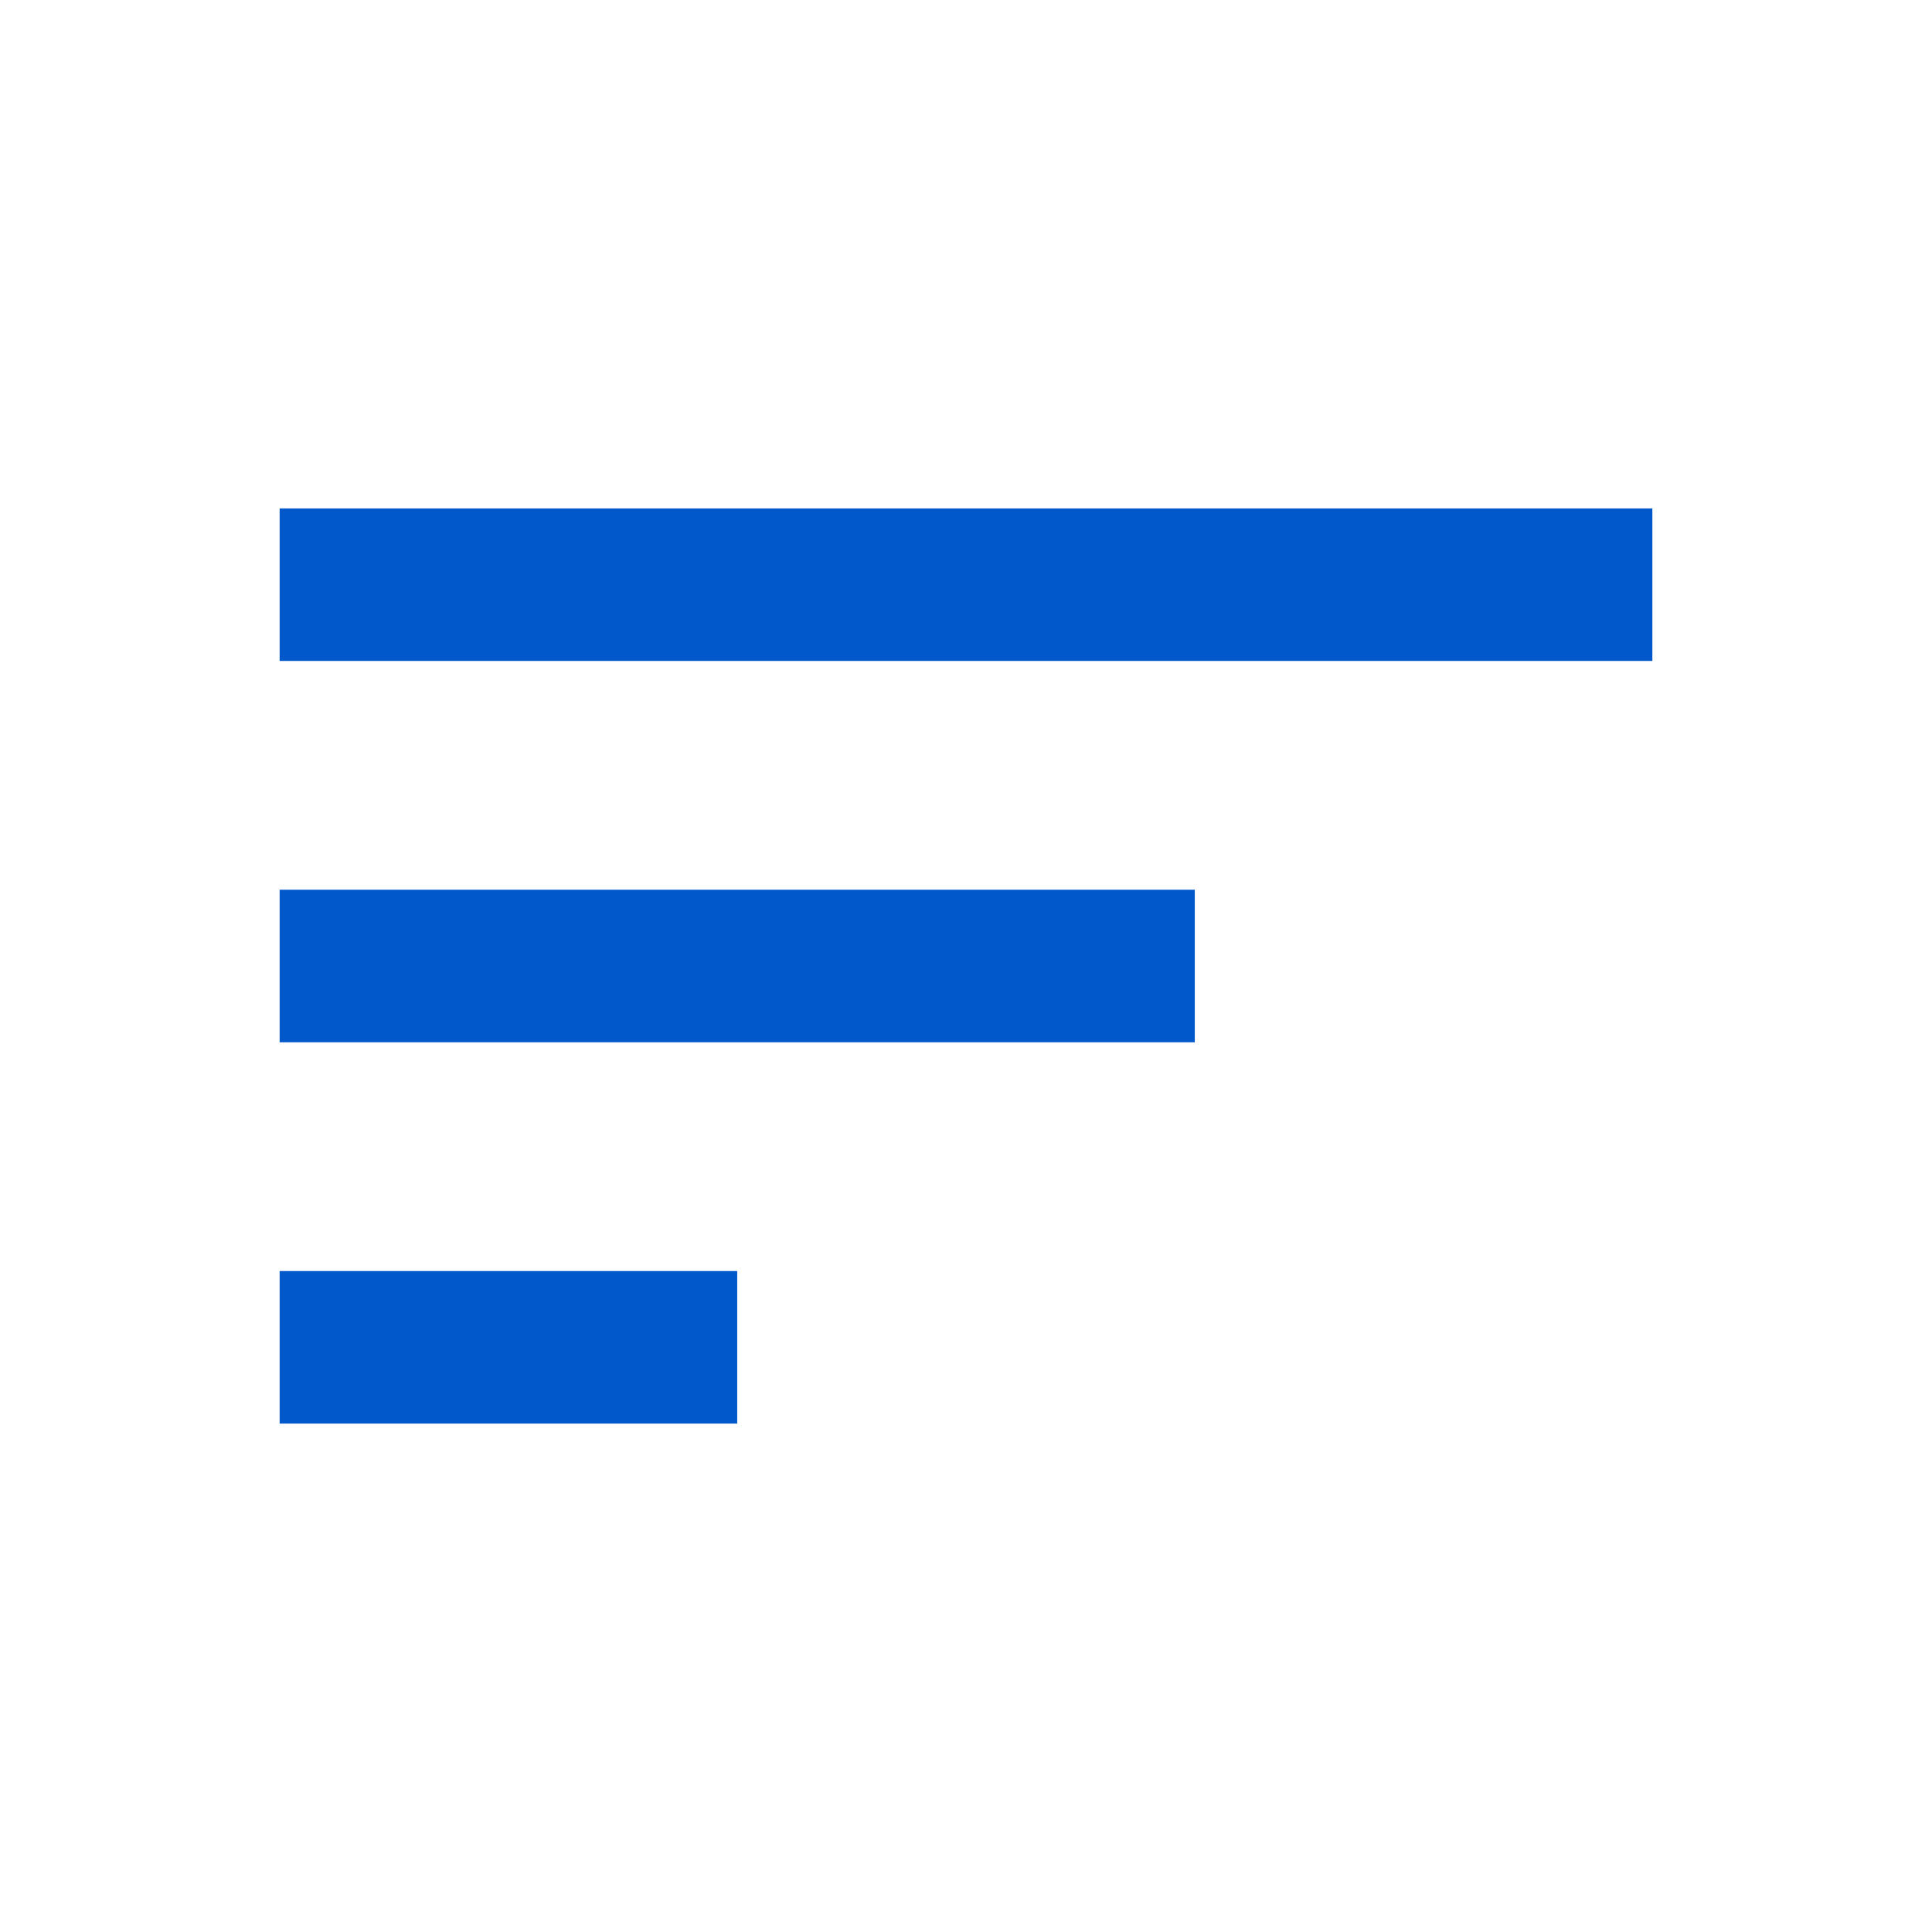
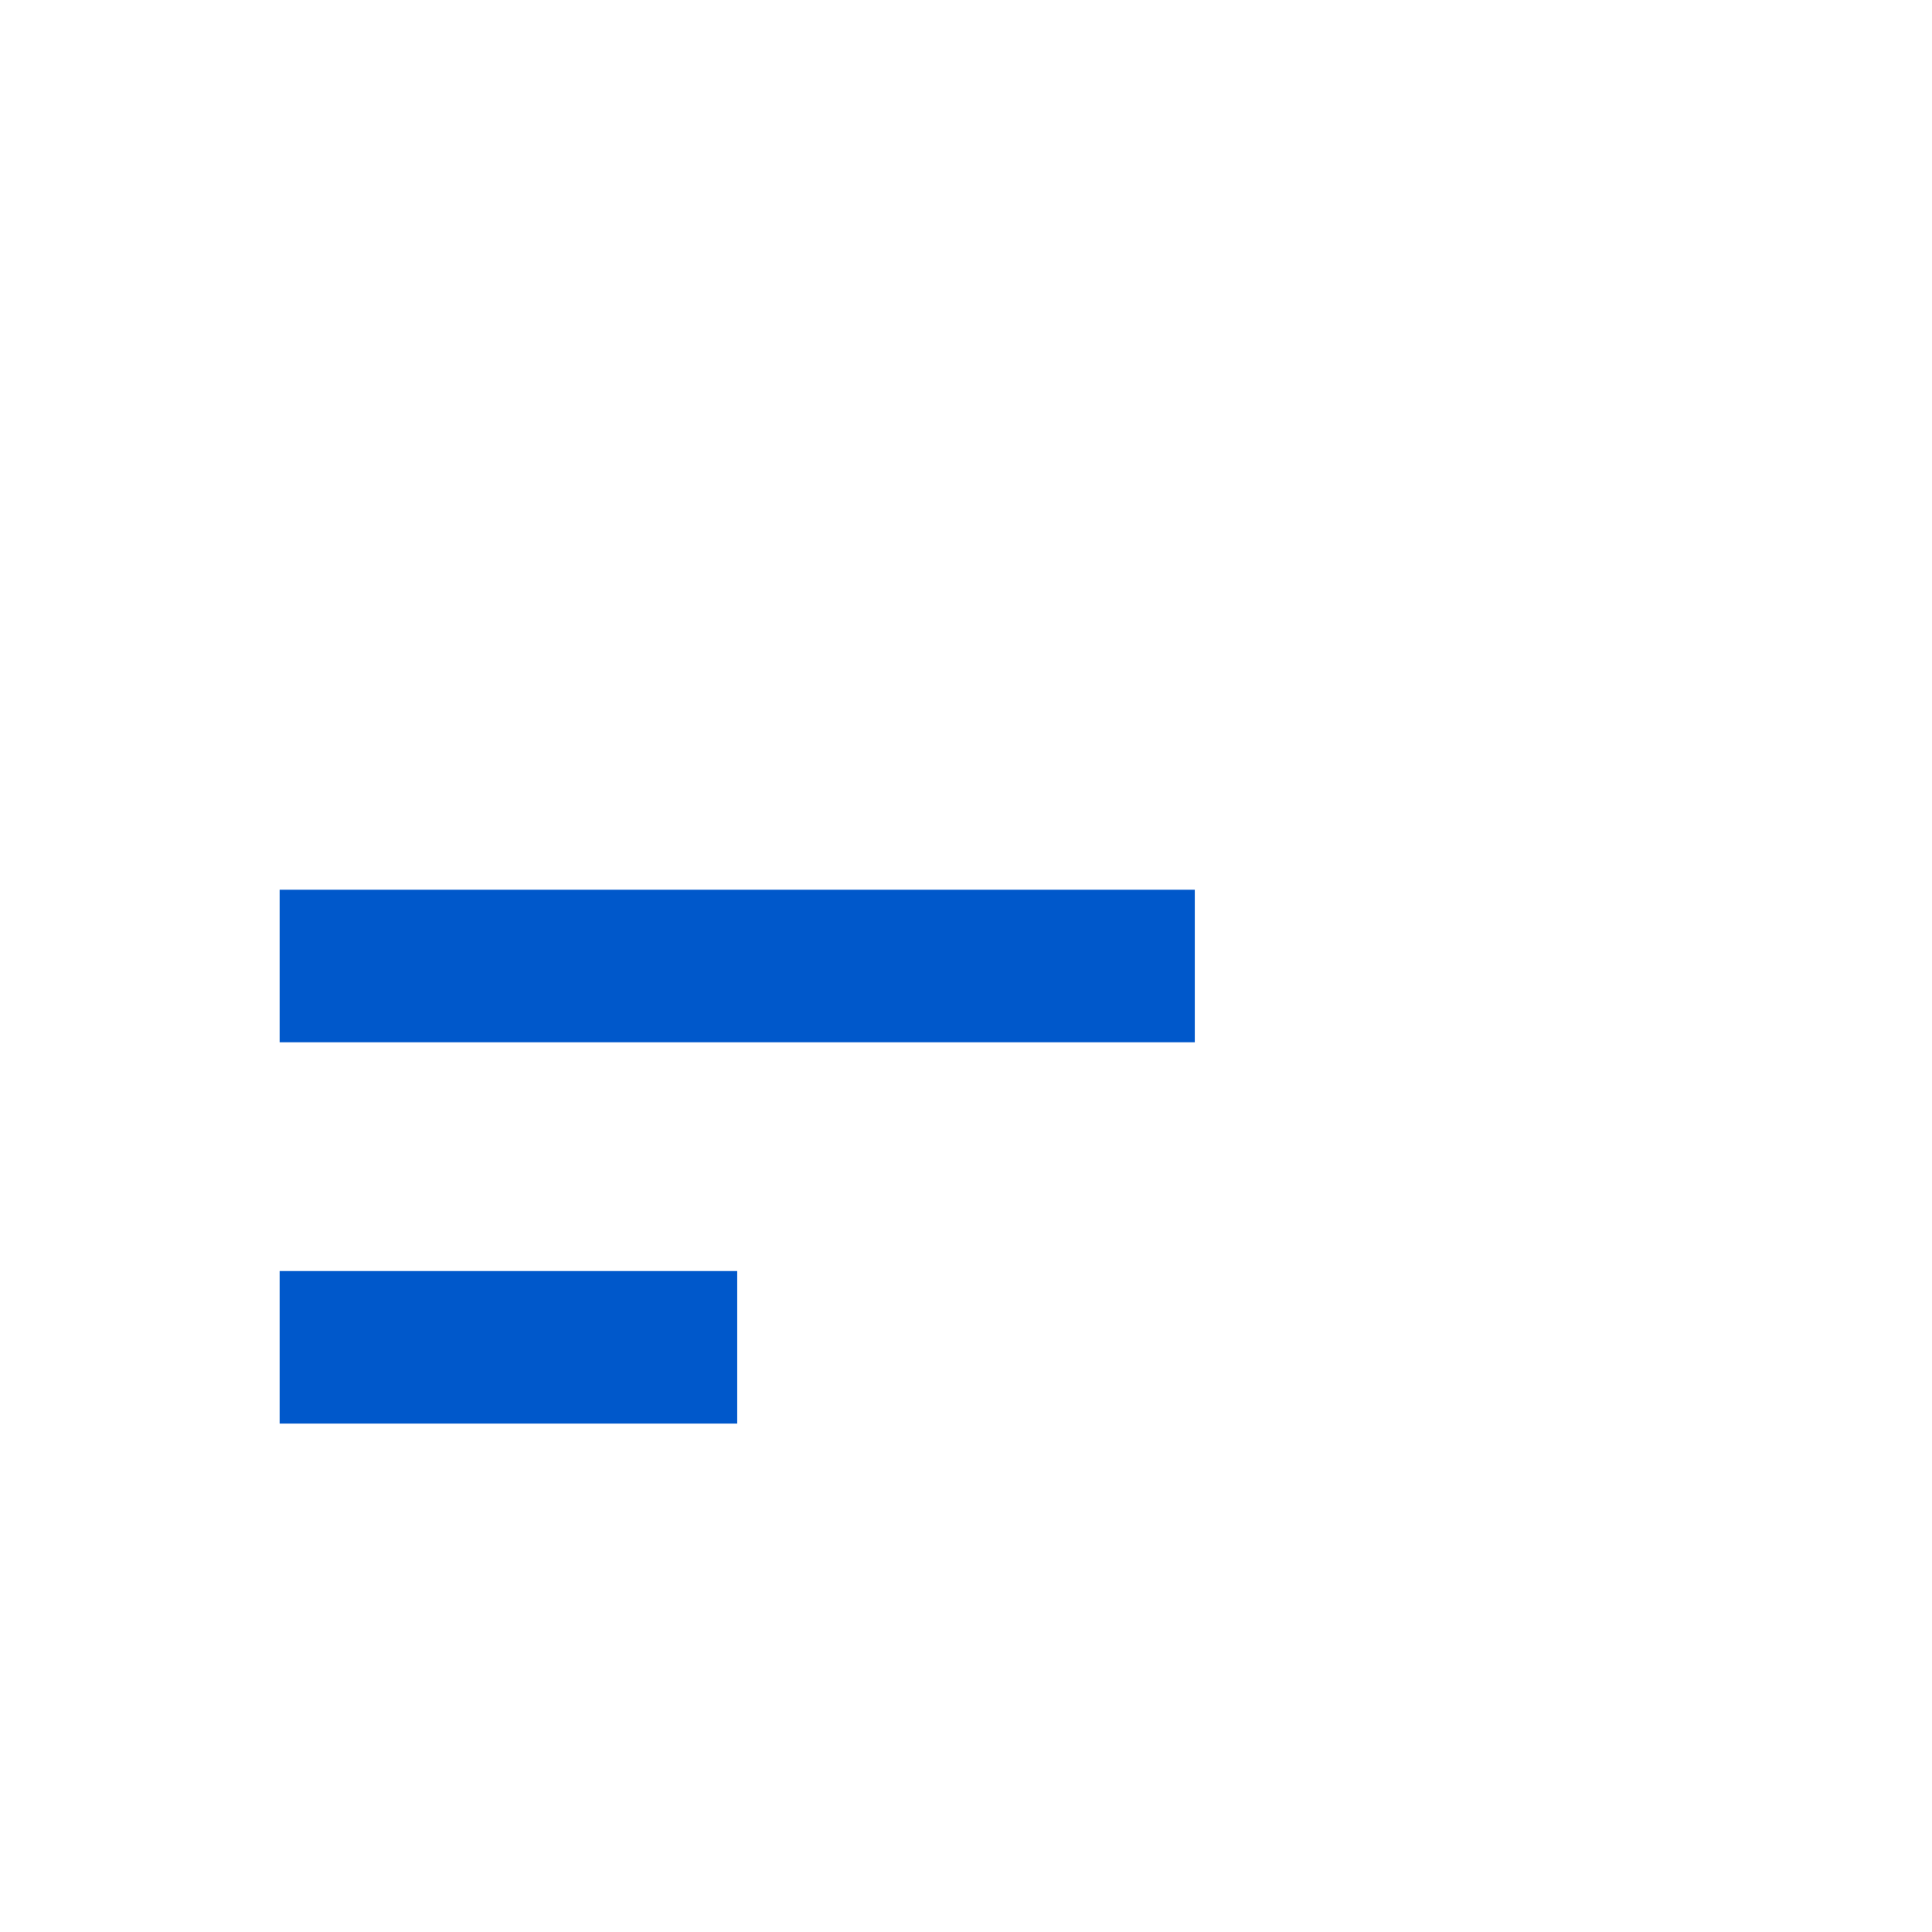
<svg xmlns="http://www.w3.org/2000/svg" width="19" height="19" viewBox="0 0 19 19" fill="none">
-   <path d="M2.75 14H7.25V12.5H2.75V14ZM2.75 5V6.5H16.25V5H2.75ZM2.75 10.25H11.75V8.75H2.75V10.25Z" fill="#0058CB" />
+   <path d="M2.75 14H7.25V12.5H2.75V14ZM2.75 5V6.5H16.25H2.75ZM2.75 10.25H11.75V8.75H2.75V10.25Z" fill="#0058CB" />
</svg>